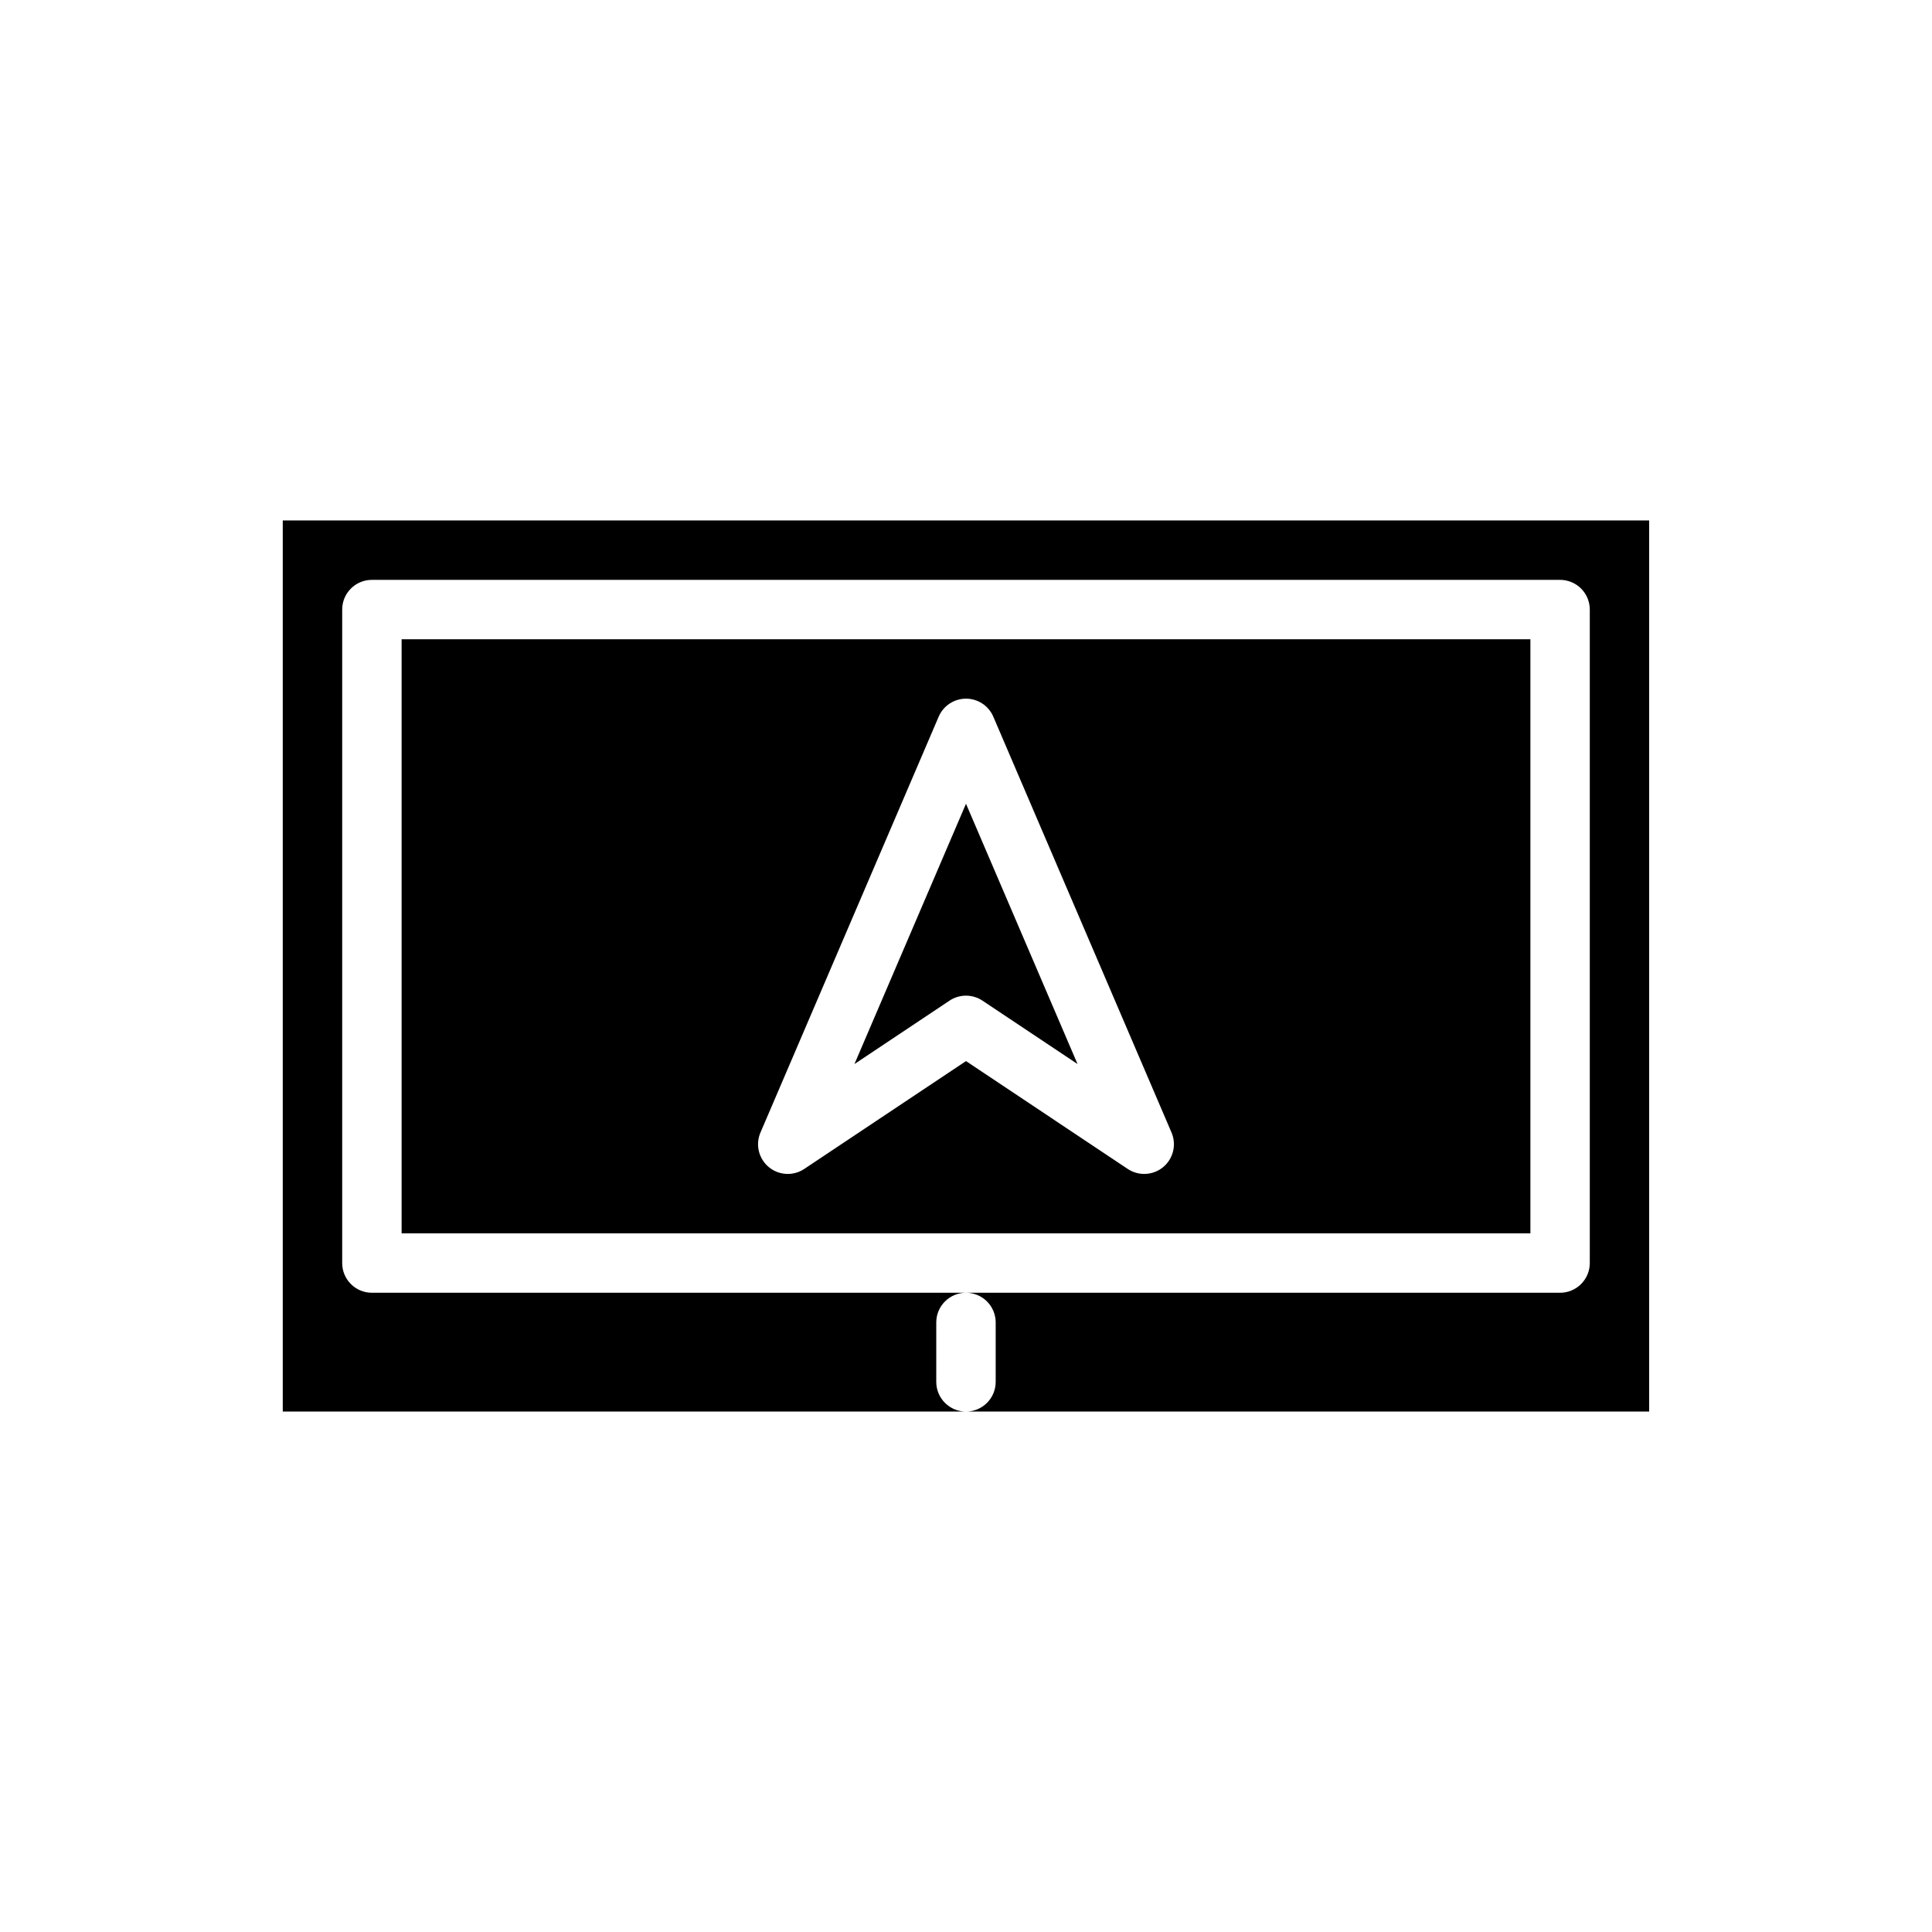
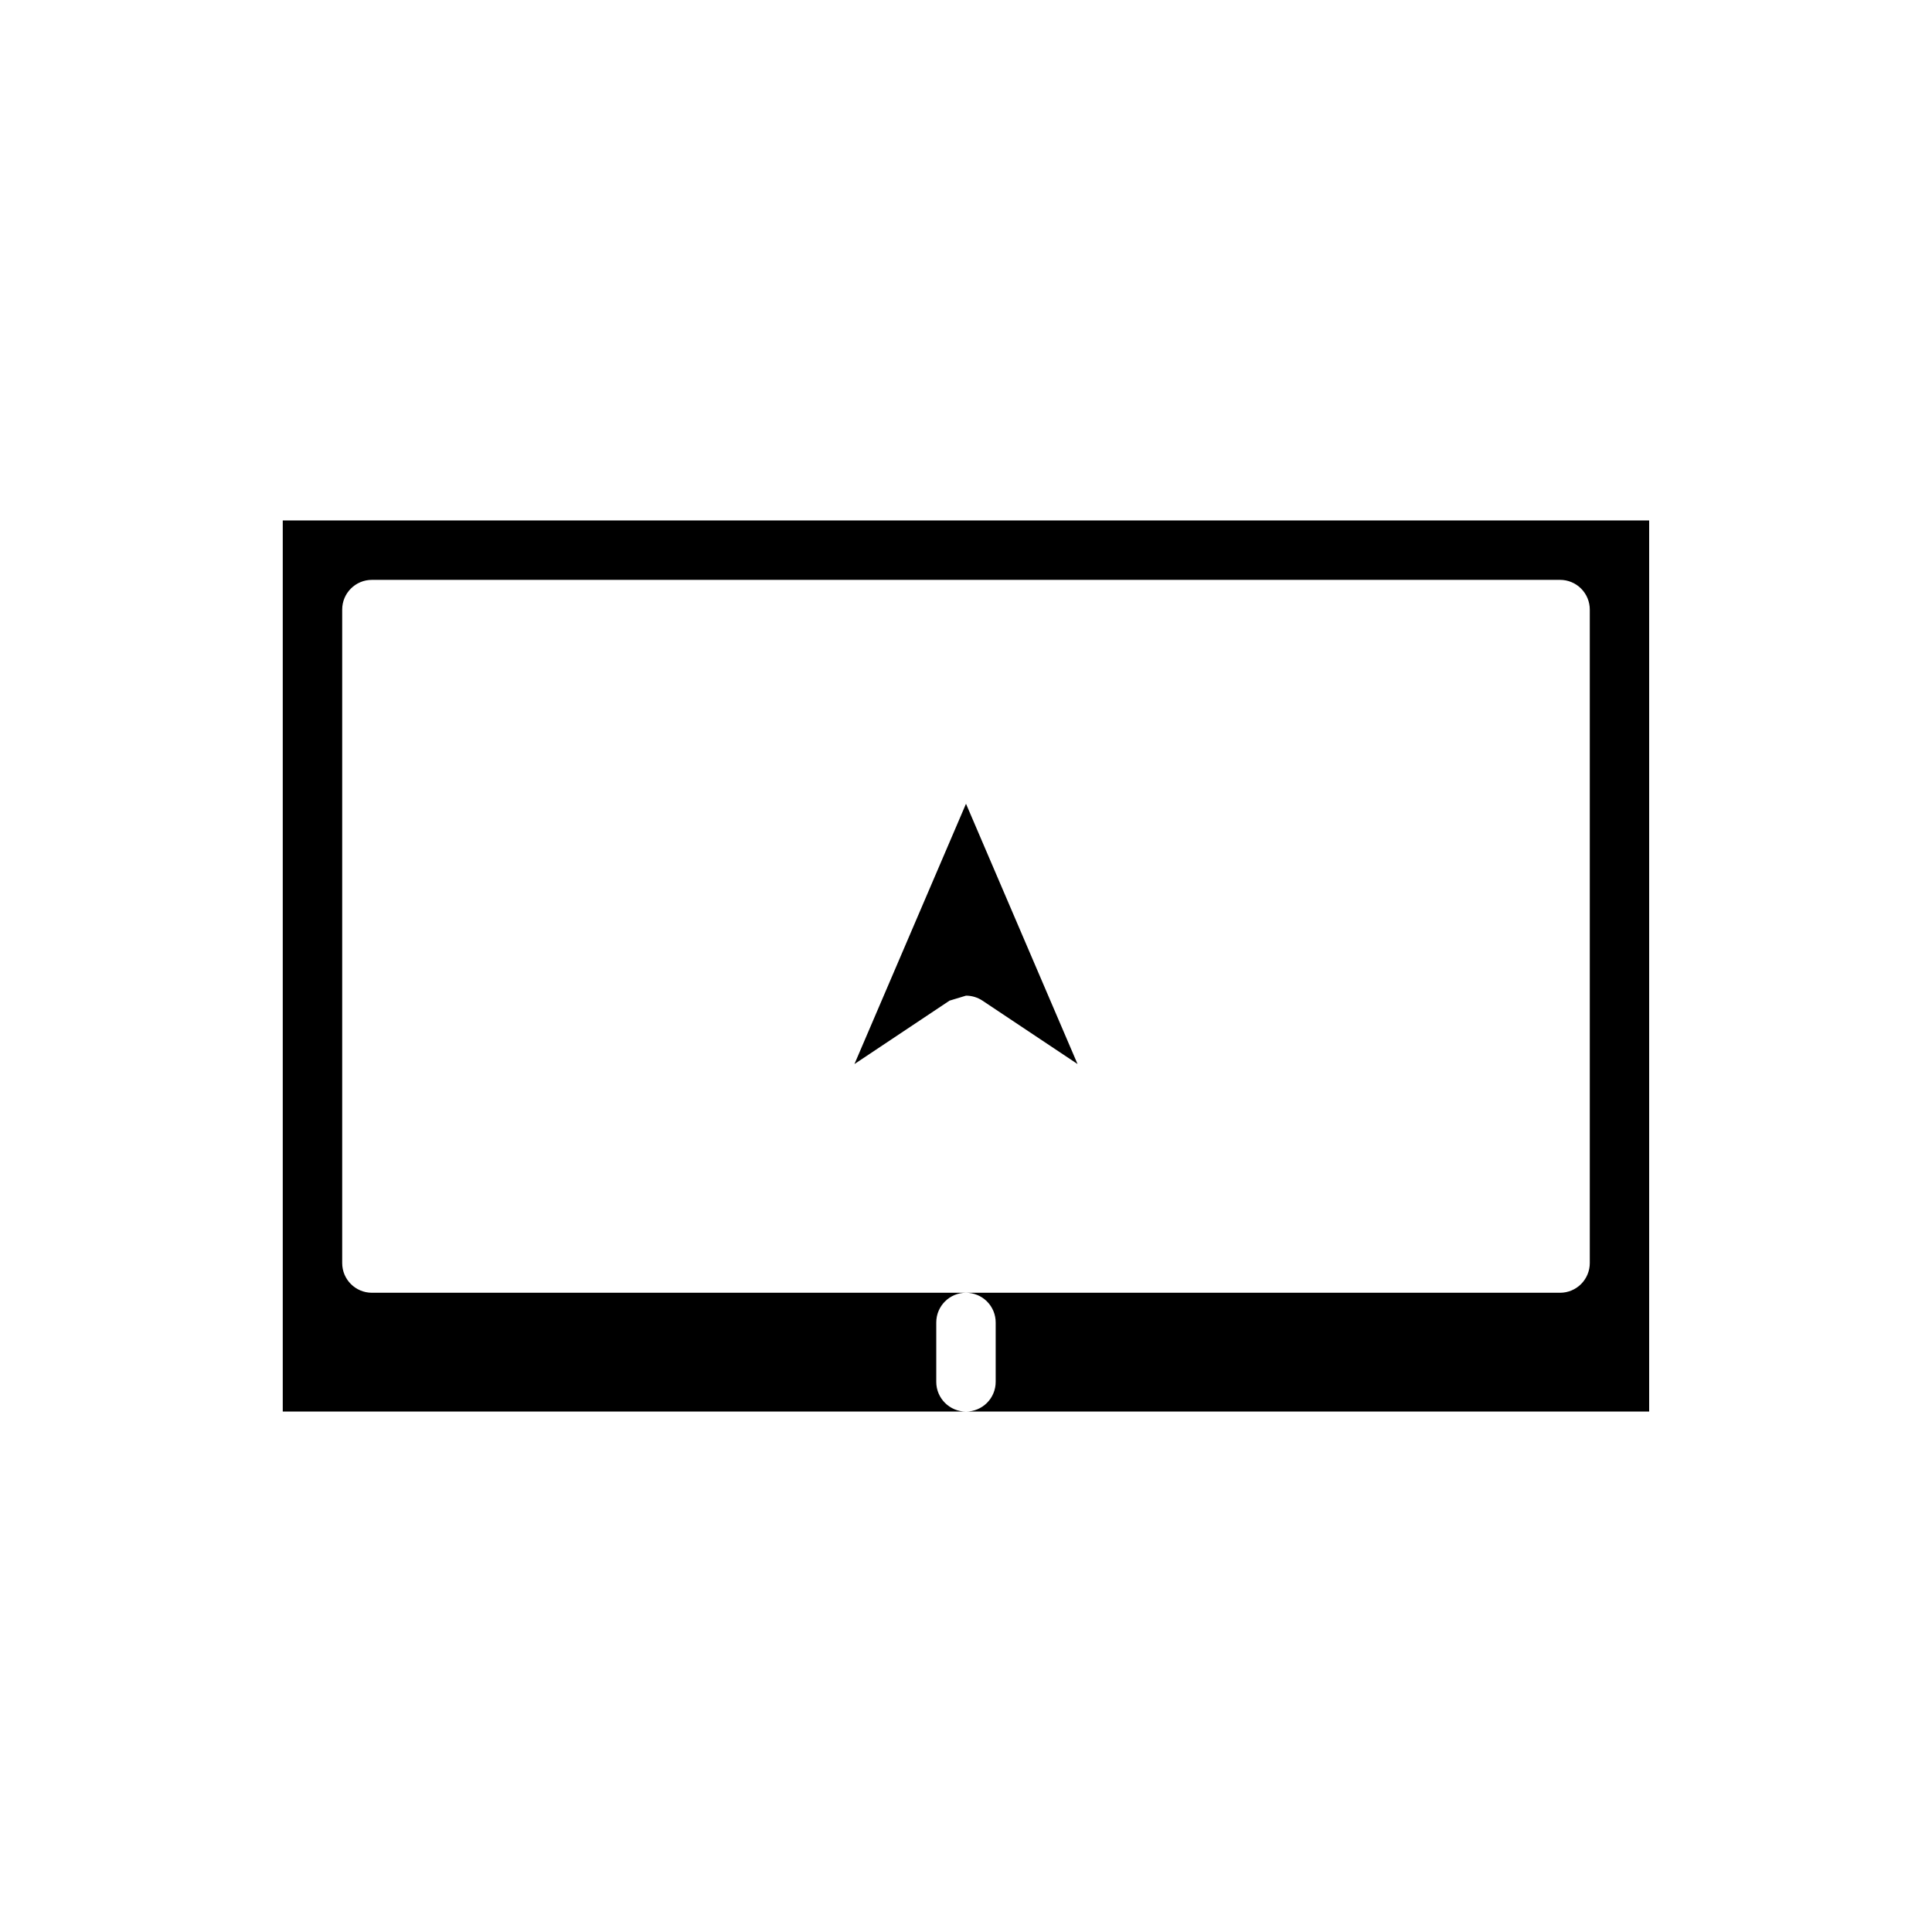
<svg xmlns="http://www.w3.org/2000/svg" fill="#000000" width="800px" height="800px" version="1.1" viewBox="144 144 512 512">
  <g>
-     <path d="m400 407.86c1.551 0 3.07 0.461 4.363 1.32l25.195 16.801-29.559-68.977-29.562 68.98 25.195-16.805c1.293-0.859 2.812-1.32 4.367-1.32z" />
+     <path d="m400 407.86c1.551 0 3.07 0.461 4.363 1.32l25.195 16.801-29.559-68.977-29.562 68.98 25.195-16.805z" />
    <path d="m392.12 510.21v-15.746c0-4.348 3.527-7.871 7.875-7.871h-157.44c-4.348 0-7.871-3.523-7.871-7.871v-173.18c0-4.348 3.523-7.871 7.871-7.871h314.88c2.09 0 4.09 0.828 5.566 2.305 1.477 1.477 2.309 3.477 2.309 5.566v173.18c0 2.086-0.832 4.09-2.309 5.566-1.477 1.477-3.477 2.305-5.566 2.305h-157.44c2.086 0 4.09 0.832 5.566 2.305 1.477 1.477 2.305 3.481 2.305 5.566v15.746c0 2.086-0.828 4.09-2.305 5.566-1.477 1.477-3.481 2.305-5.566 2.305h181.05v-236.16h-362.11v236.16h181.06c-4.348 0-7.875-3.523-7.875-7.871z" />
-     <path d="m250.43 470.85h299.14v-157.44h-299.14zm95.102-26.719 47.23-110.21h0.004c1.238-2.894 4.086-4.769 7.234-4.769s5.992 1.875 7.234 4.769l47.23 110.21c1.371 3.203 0.477 6.926-2.199 9.152-2.68 2.231-6.504 2.43-9.402 0.5l-42.863-28.582-42.867 28.582c-2.898 1.934-6.723 1.73-9.402-0.496-2.68-2.231-3.574-5.953-2.199-9.156z" />
  </g>
</svg>